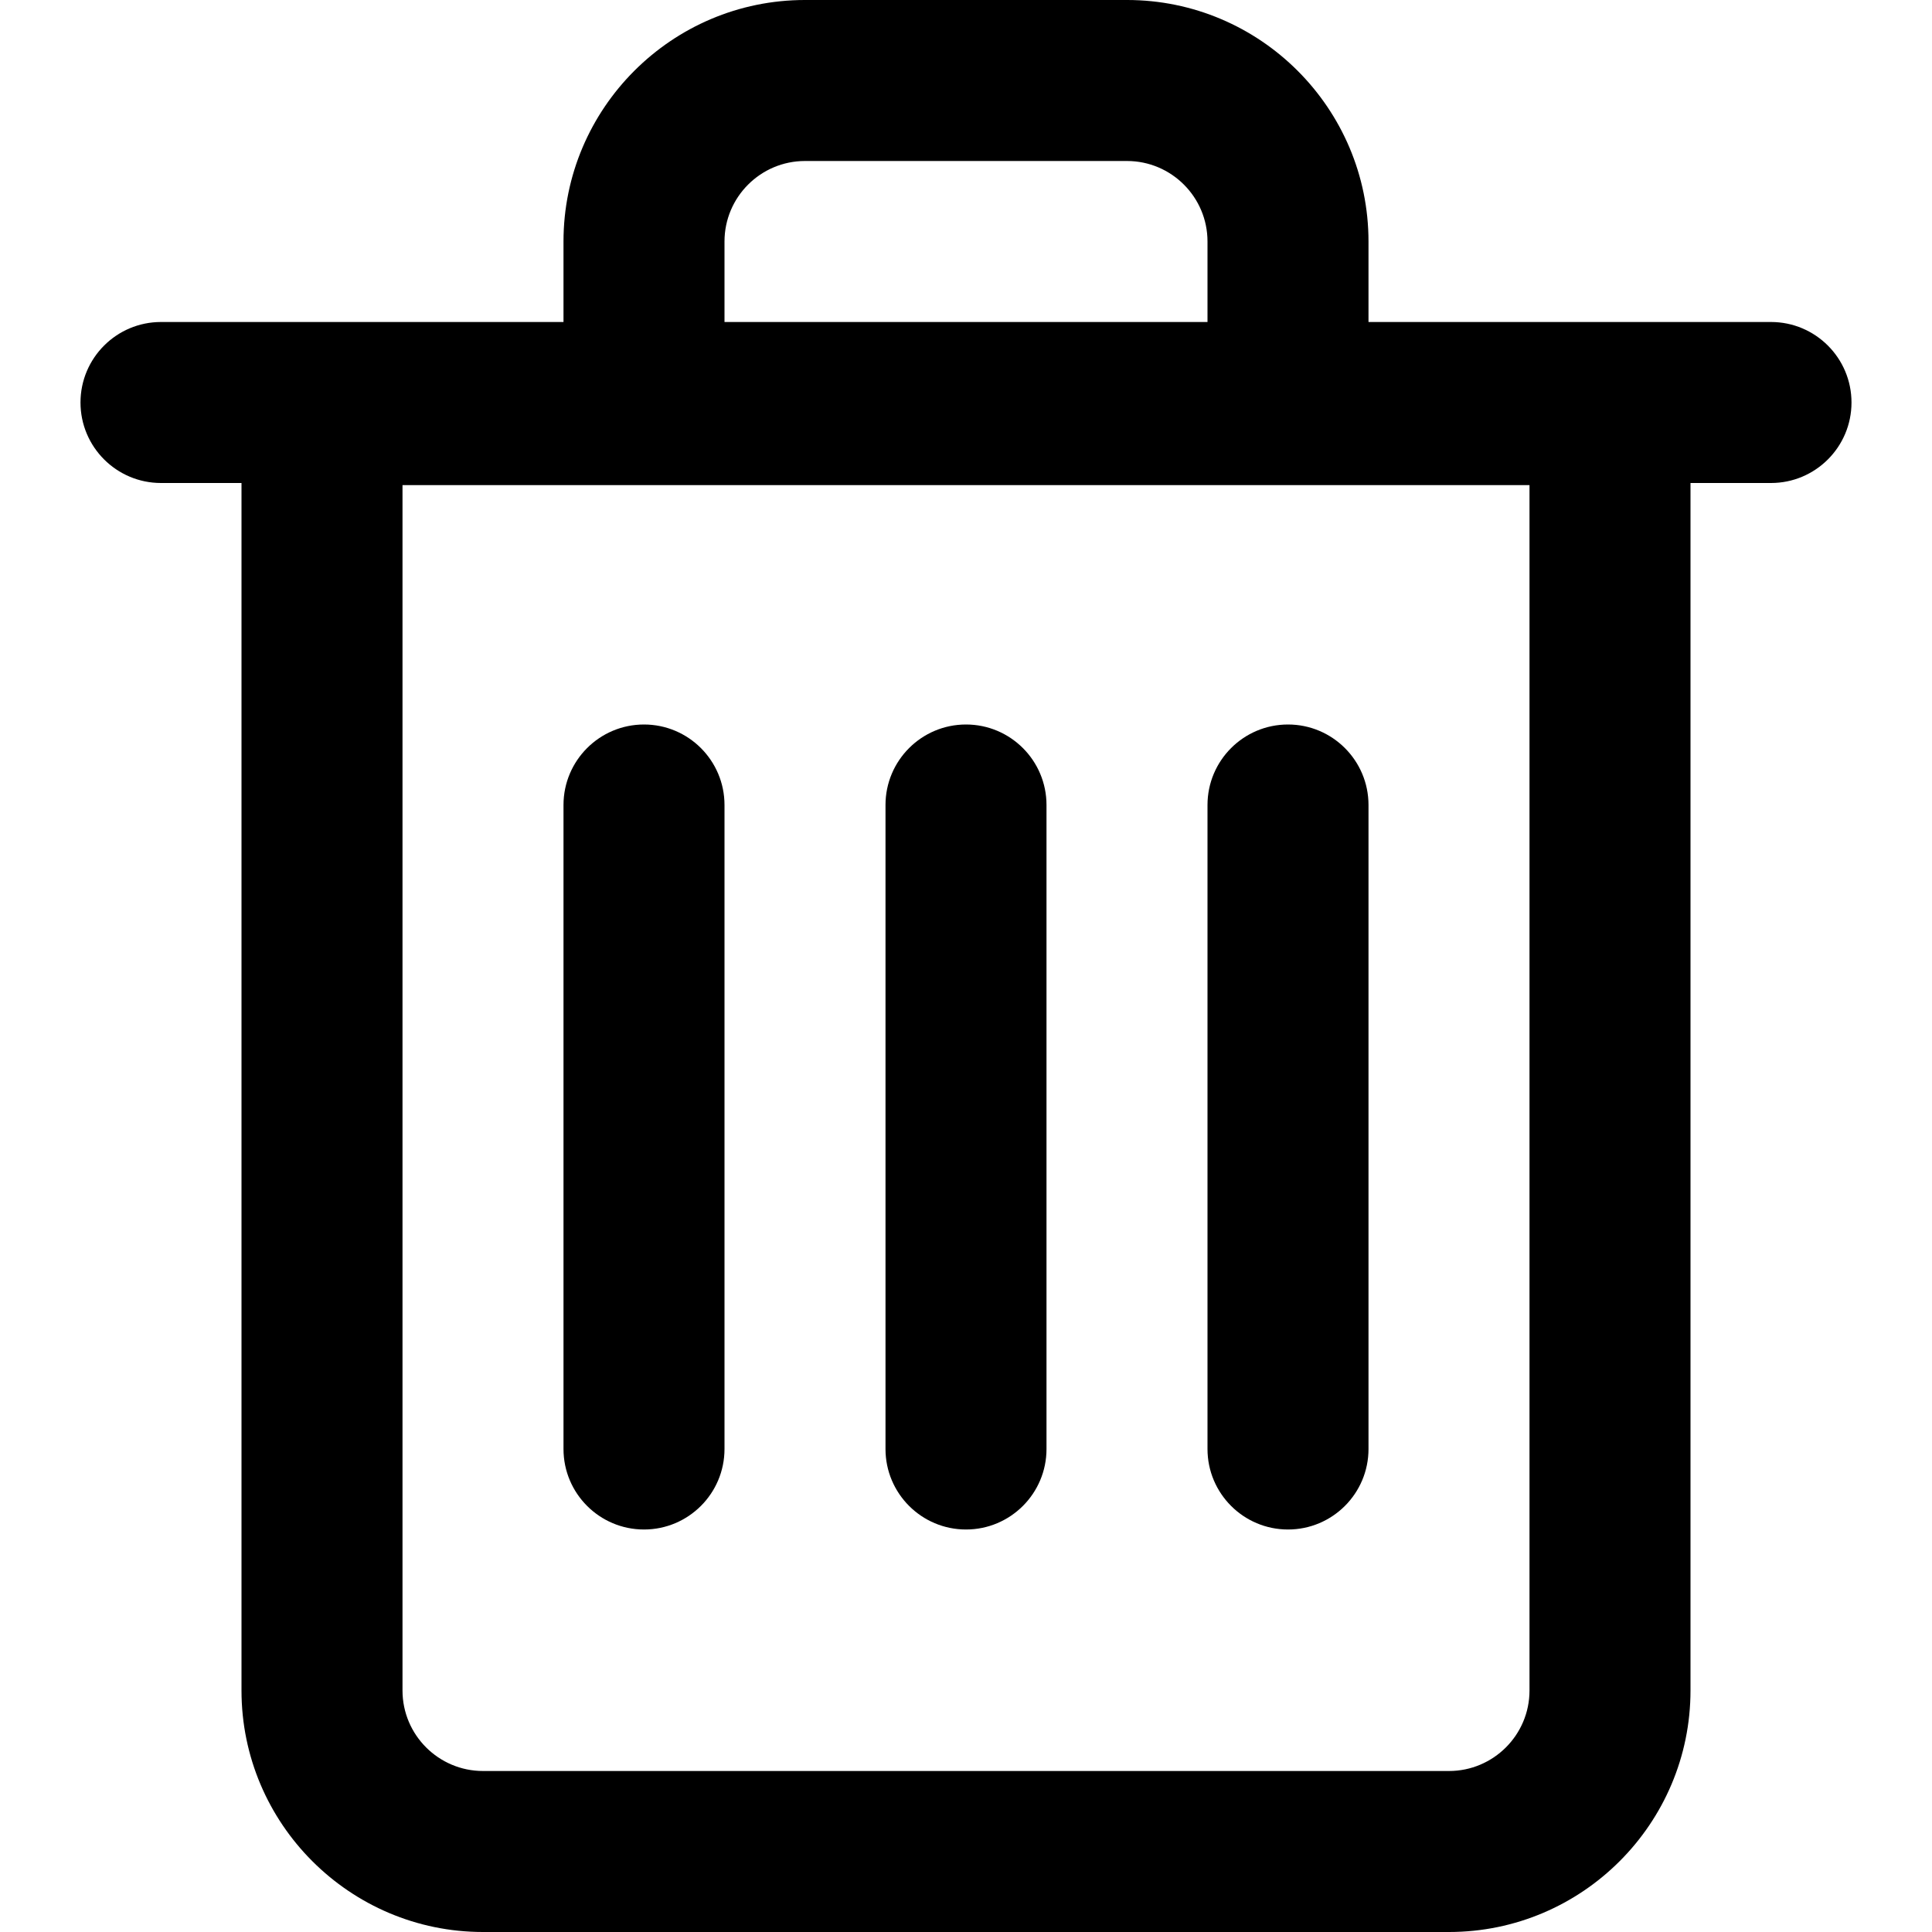
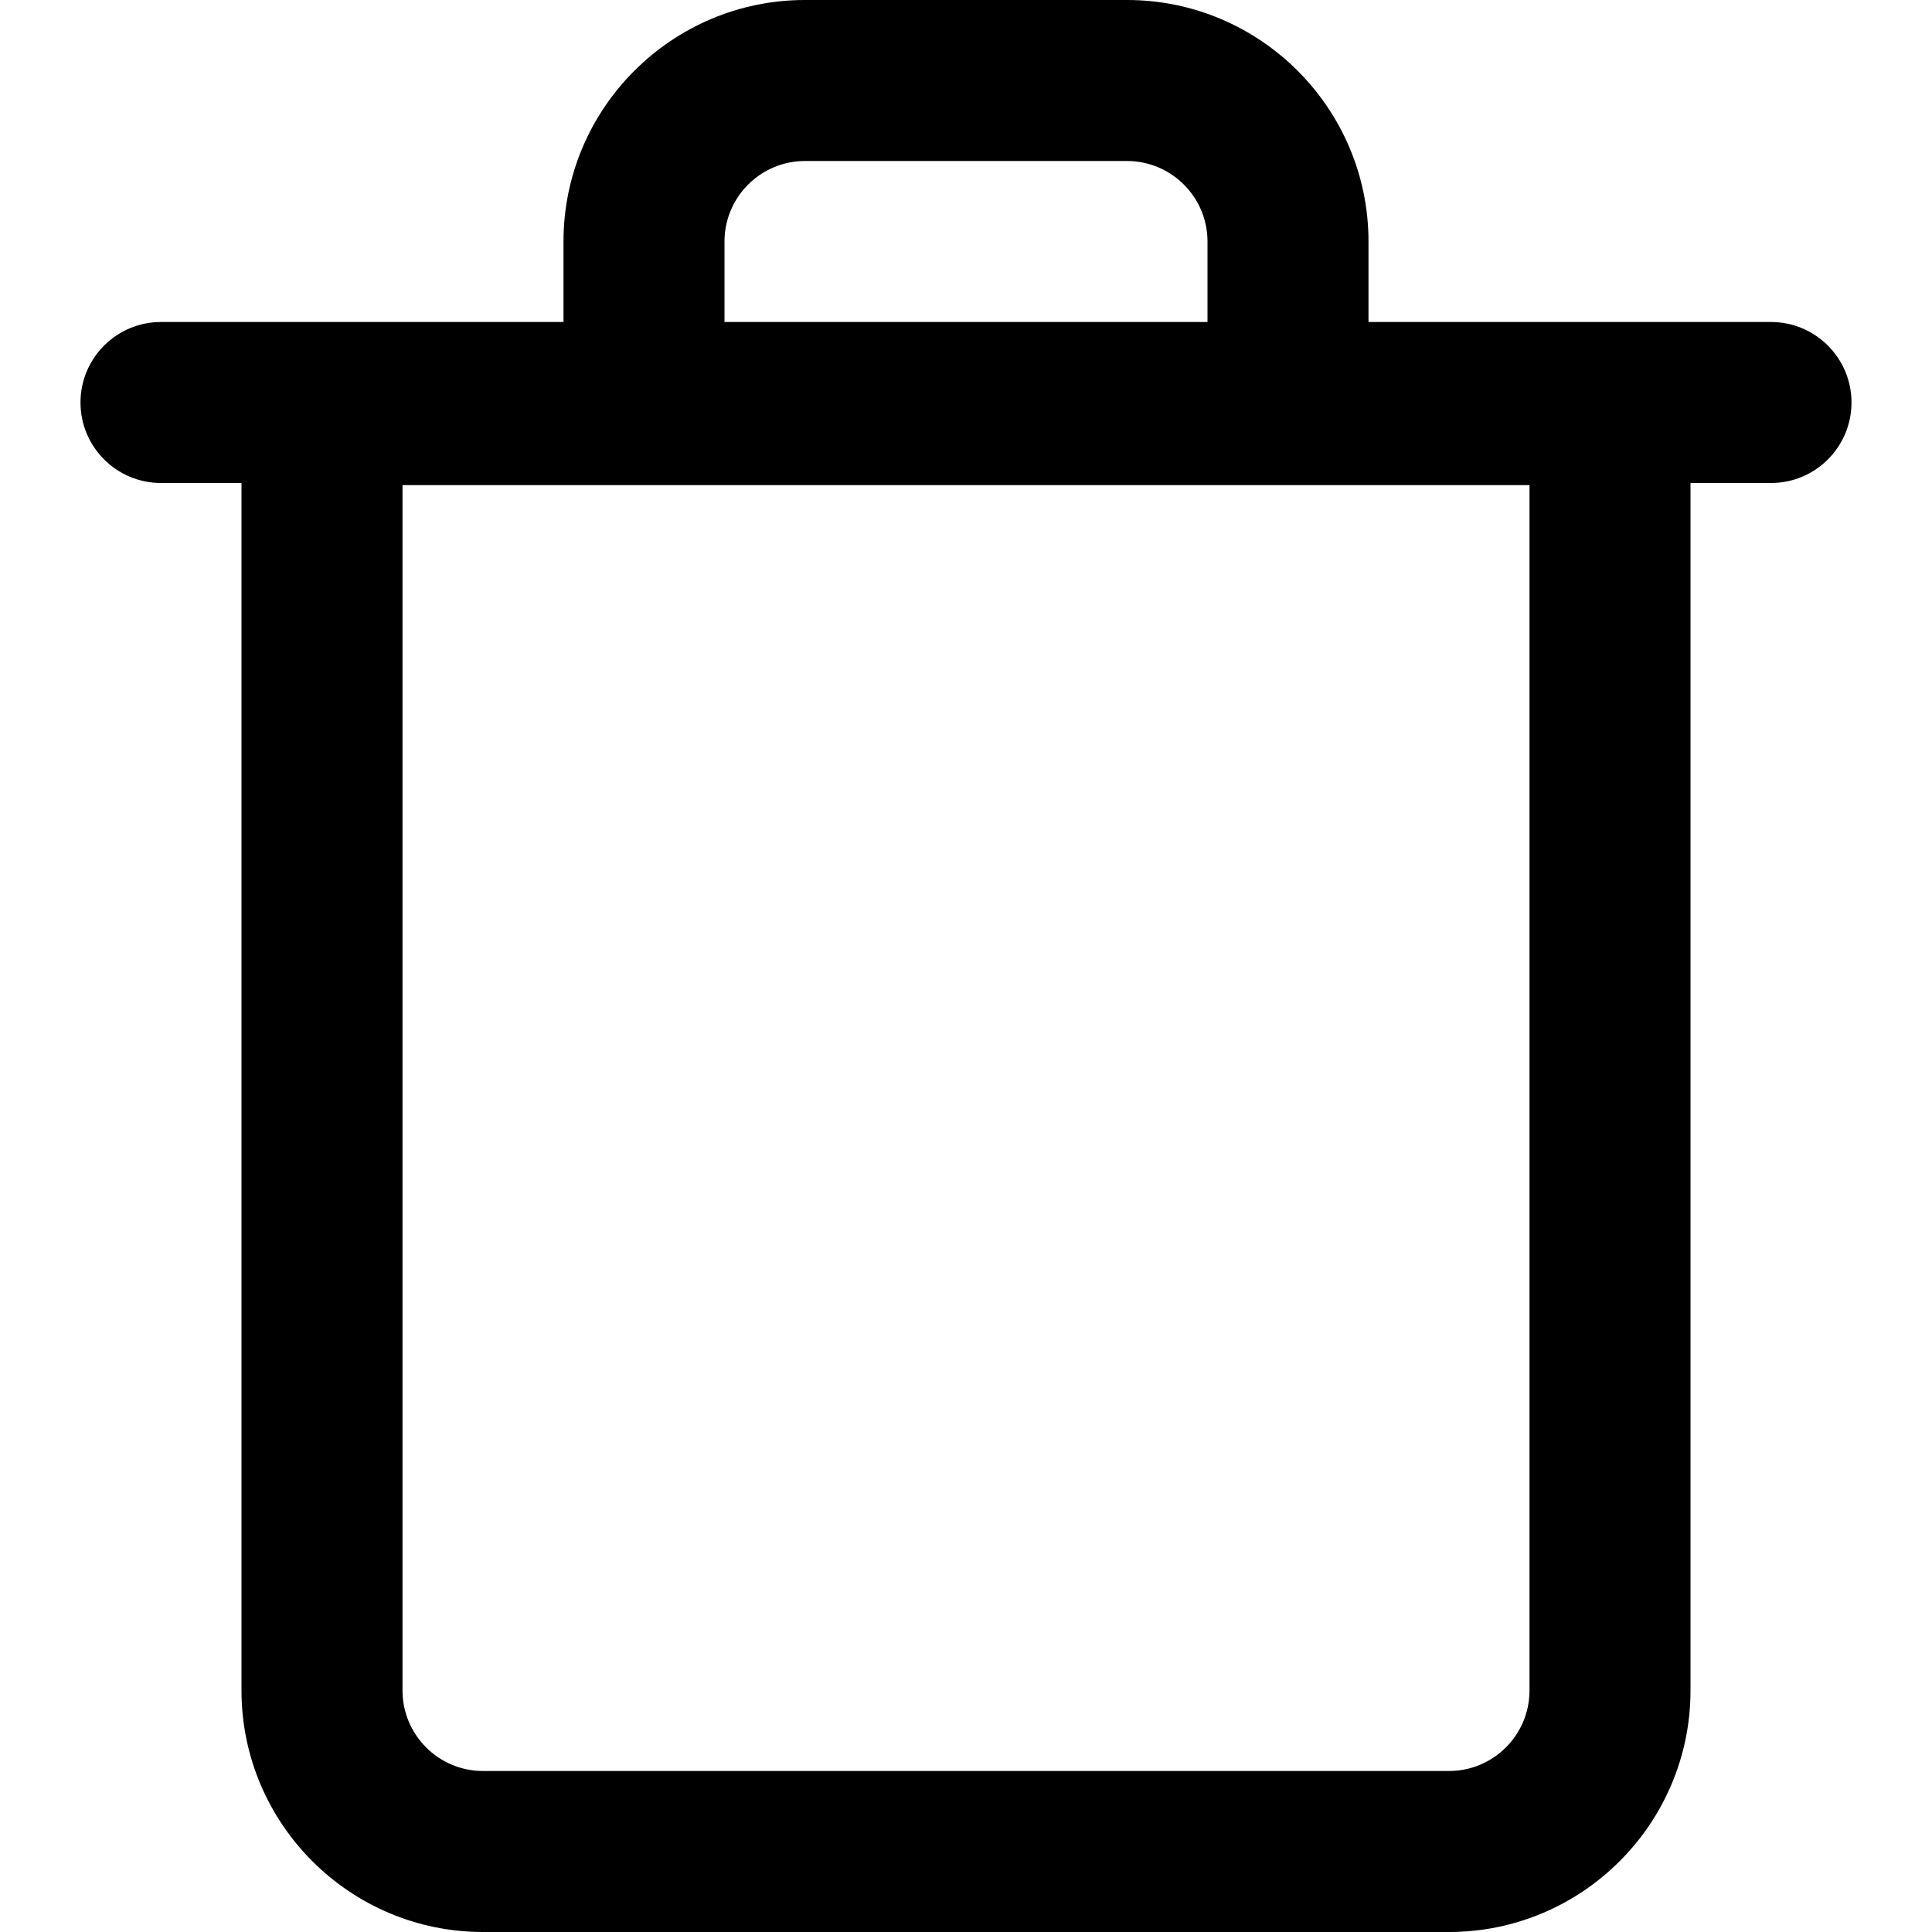
<svg xmlns="http://www.w3.org/2000/svg" width="24" height="24" fill="currentColor" class="wiw-icon wiw-delete" viewBox="0 0 24 24">
  <g fill-rule="evenodd">
-     <path d="M8,9c0.552,0 1,0.448 1,1v8c0,0.552 -0.448,1 -1,1c-0.552,0 -1,-0.448 -1,-1v-8c0,-0.552 0.448,-1 1,-1zM16,9c0.552,0 1,0.448 1,1v8c0,0.552 -0.448,1 -1,1c-0.552,0 -1,-0.448 -1,-1v-8c0,-0.552 0.448,-1 1,-1zM12,9c0.552,0 1,0.448 1,1v8c0,0.552 -0.448,1 -1,1c-0.552,0 -1,-0.448 -1,-1v-8c0,-0.552 0.448,-1 1,-1z" />
    <path d="M19,6.026h-14v14.974c0,0.552 0.449,1 1,1h12c0.551,0 1,-0.448 1,-1zM9,4h6v-1c0,-0.552 -0.449,-1 -1,-1h-4c-0.551,0 -1,0.448 -1,1zM23,5c0,0.552 -0.448,1 -1,1h-1v15c0,1.654 -1.346,3 -3,3h-12c-1.654,0 -3,-1.346 -3,-3v-15h-1c-0.552,0 -1,-0.448 -1,-1c0,-0.552 0.448,-1 1,-1h5v-1c0,-1.654 1.346,-3 3,-3h4c1.654,0 3,1.346 3,3v1h5c0.552,0 1,0.448 1,1z" />
  </g>
</svg>